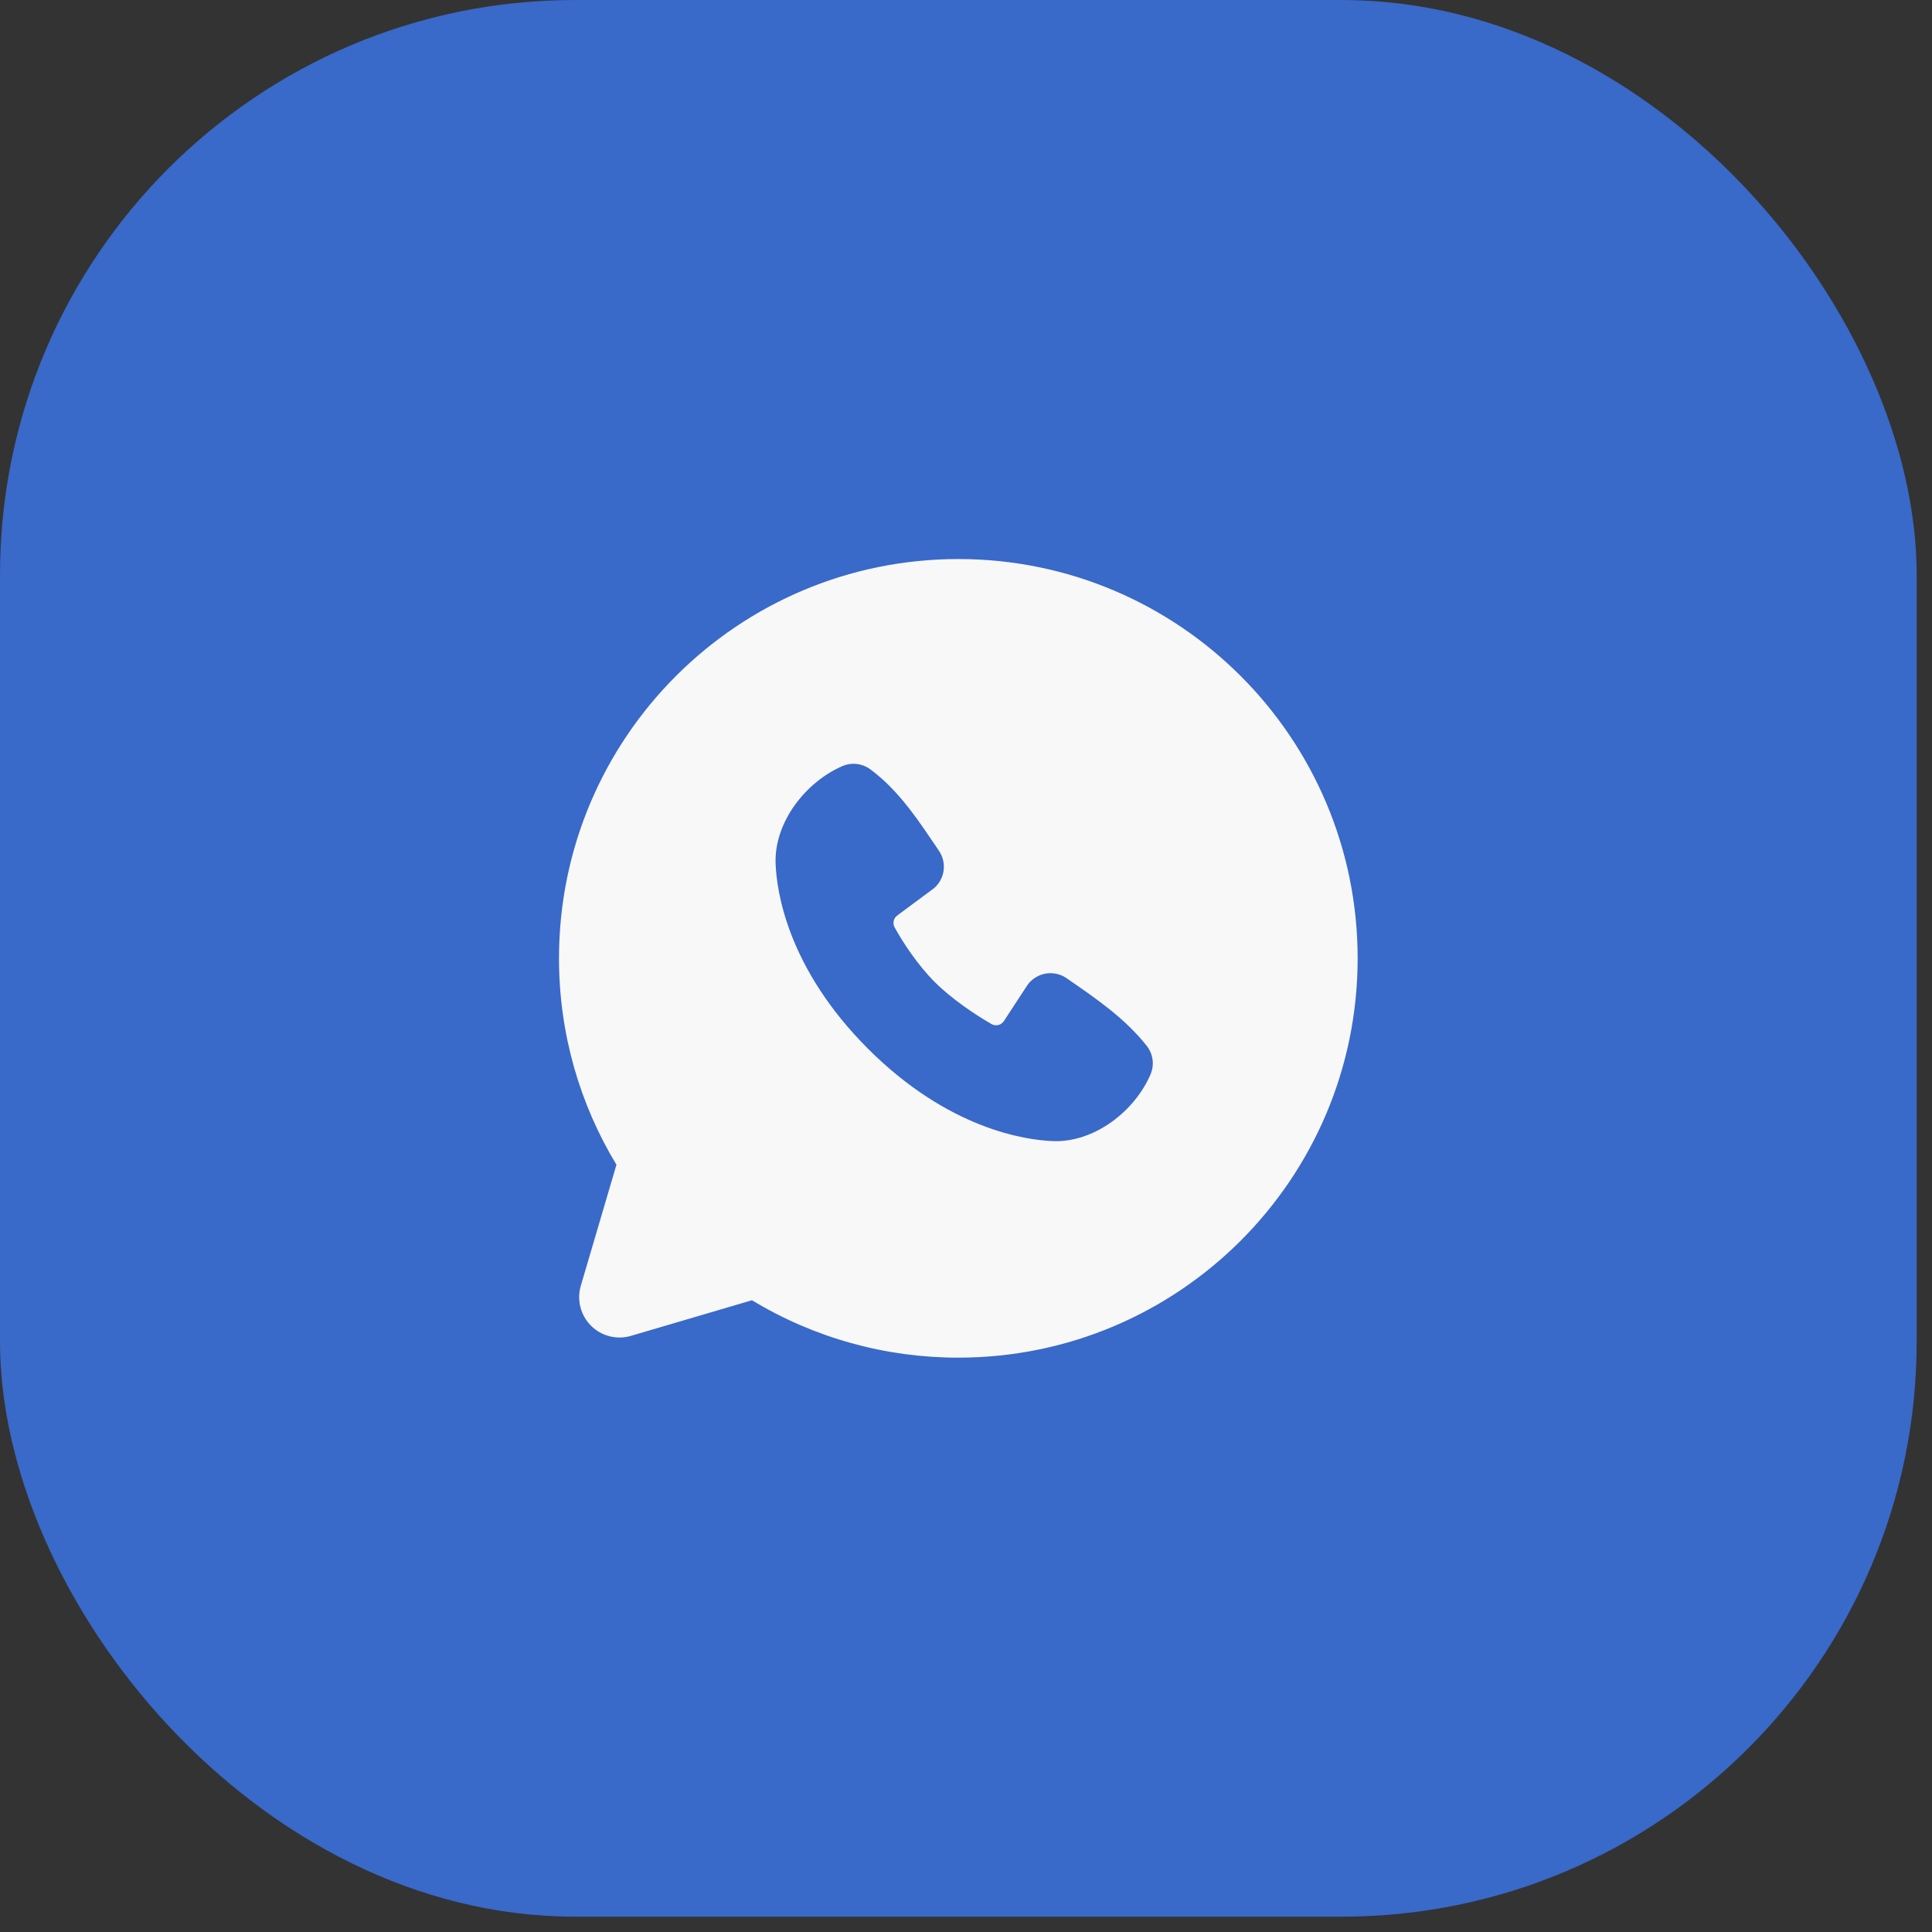
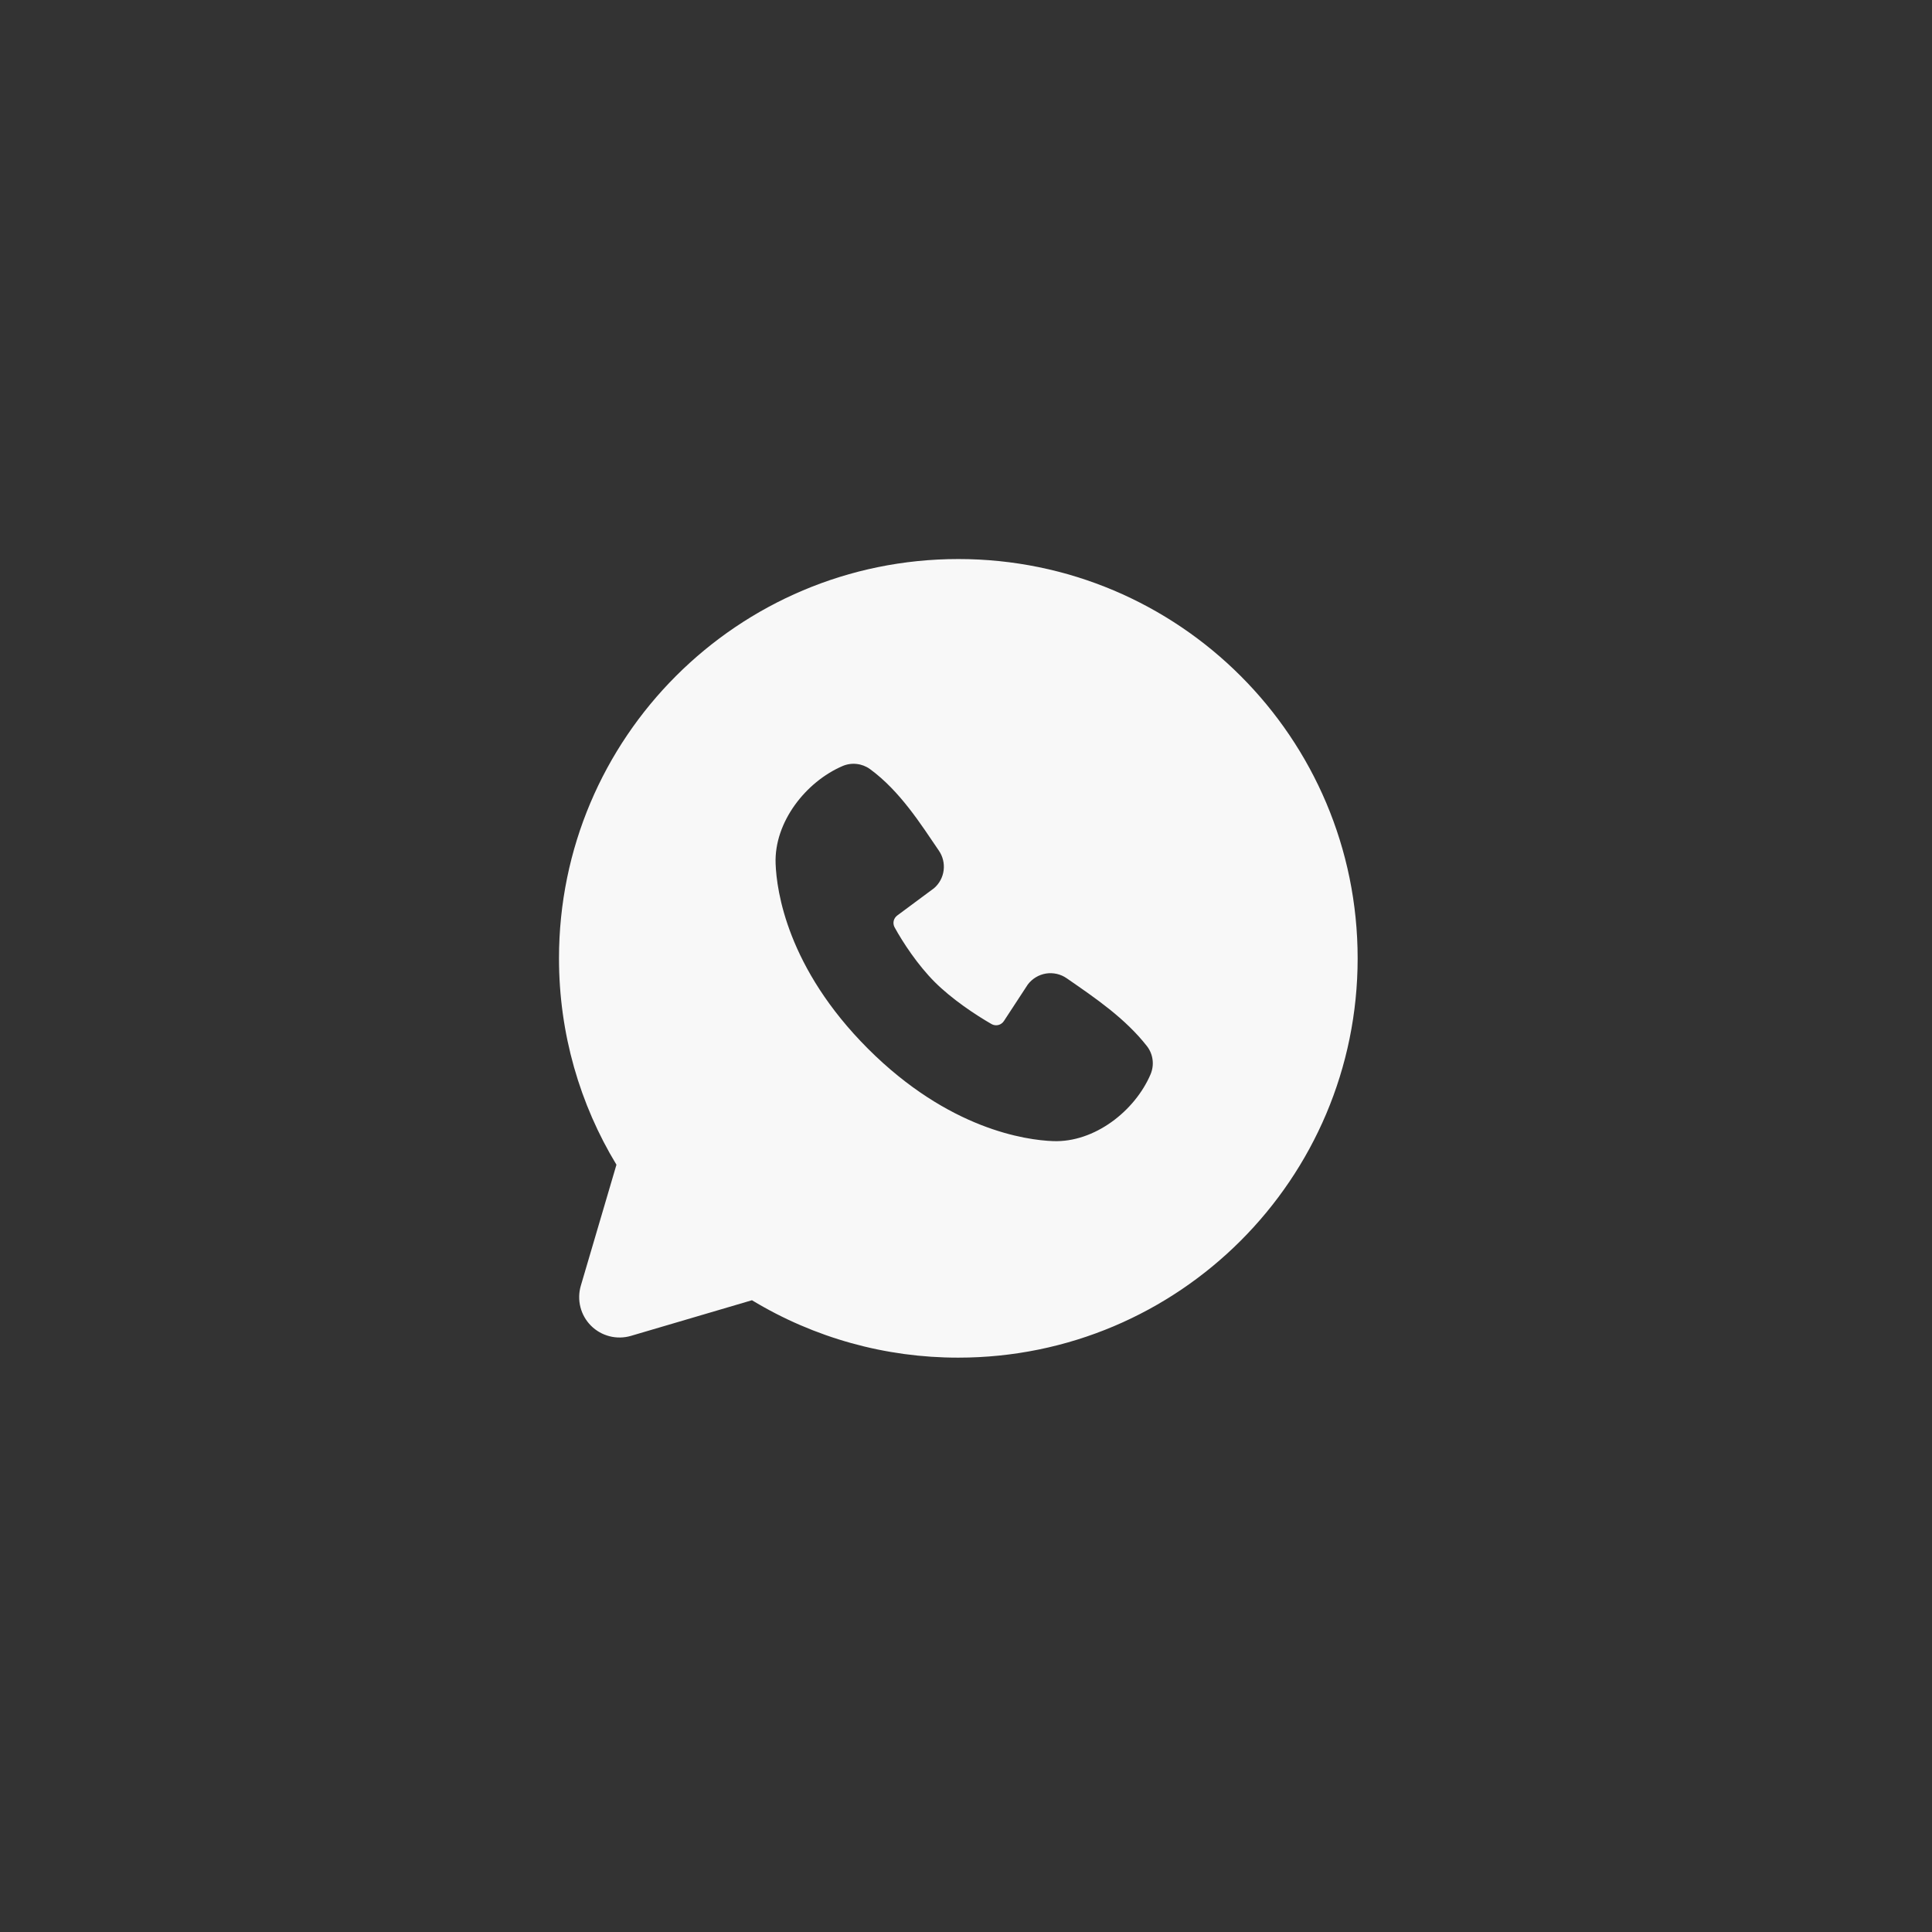
<svg xmlns="http://www.w3.org/2000/svg" width="42" height="42" viewBox="0 0 42 42" fill="none">
  <rect x="0" y="0" width="42" height="42" fill="#333333" stroke="none" />
-   <rect width="41.667" height="41.667" rx="12.5" fill="#3969C9" />
-   <path fill-rule="evenodd" clip-rule="evenodd" d="M20.833 12.153C16.039 12.153 12.152 16.04 12.152 20.834C12.152 22.474 12.608 24.011 13.401 25.32L12.626 27.952C12.582 28.103 12.579 28.263 12.618 28.416C12.657 28.569 12.736 28.708 12.847 28.819C12.959 28.931 13.098 29.01 13.251 29.049C13.403 29.088 13.564 29.085 13.715 29.041L16.347 28.266C17.7 29.085 19.252 29.516 20.833 29.514C25.627 29.514 29.514 25.628 29.514 20.834C29.514 16.04 25.627 12.153 20.833 12.153ZM18.869 22.798C20.625 24.553 22.302 24.785 22.894 24.807C23.794 24.84 24.671 24.152 25.012 23.355C25.054 23.255 25.07 23.146 25.056 23.039C25.043 22.932 25.001 22.83 24.935 22.744C24.46 22.137 23.816 21.7 23.188 21.266C23.057 21.175 22.895 21.139 22.738 21.164C22.58 21.19 22.439 21.276 22.343 21.403L21.823 22.198C21.795 22.24 21.752 22.271 21.703 22.283C21.654 22.295 21.602 22.288 21.558 22.264C21.204 22.061 20.69 21.718 20.32 21.348C19.95 20.978 19.627 20.487 19.446 20.156C19.424 20.114 19.418 20.065 19.428 20.019C19.439 19.973 19.466 19.932 19.504 19.903L20.306 19.308C20.421 19.209 20.495 19.07 20.514 18.92C20.533 18.769 20.496 18.617 20.41 18.492C20.021 17.922 19.568 17.198 18.911 16.718C18.826 16.657 18.727 16.619 18.623 16.608C18.519 16.596 18.413 16.612 18.317 16.653C17.519 16.995 16.828 17.872 16.861 18.774C16.882 19.366 17.114 21.042 18.869 22.798Z" fill="#F8F8F8" />
+   <path fill-rule="evenodd" clip-rule="evenodd" d="M20.833 12.153C16.039 12.153 12.152 16.04 12.152 20.834C12.152 22.474 12.608 24.011 13.401 25.32L12.626 27.952C12.582 28.103 12.579 28.263 12.618 28.416C12.657 28.569 12.736 28.708 12.847 28.819C12.959 28.931 13.098 29.01 13.251 29.049C13.403 29.088 13.564 29.085 13.715 29.041L16.347 28.266C17.7 29.085 19.252 29.516 20.833 29.514C25.627 29.514 29.514 25.628 29.514 20.834C29.514 16.04 25.627 12.153 20.833 12.153M18.869 22.798C20.625 24.553 22.302 24.785 22.894 24.807C23.794 24.84 24.671 24.152 25.012 23.355C25.054 23.255 25.07 23.146 25.056 23.039C25.043 22.932 25.001 22.83 24.935 22.744C24.46 22.137 23.816 21.7 23.188 21.266C23.057 21.175 22.895 21.139 22.738 21.164C22.58 21.19 22.439 21.276 22.343 21.403L21.823 22.198C21.795 22.24 21.752 22.271 21.703 22.283C21.654 22.295 21.602 22.288 21.558 22.264C21.204 22.061 20.69 21.718 20.32 21.348C19.95 20.978 19.627 20.487 19.446 20.156C19.424 20.114 19.418 20.065 19.428 20.019C19.439 19.973 19.466 19.932 19.504 19.903L20.306 19.308C20.421 19.209 20.495 19.07 20.514 18.92C20.533 18.769 20.496 18.617 20.41 18.492C20.021 17.922 19.568 17.198 18.911 16.718C18.826 16.657 18.727 16.619 18.623 16.608C18.519 16.596 18.413 16.612 18.317 16.653C17.519 16.995 16.828 17.872 16.861 18.774C16.882 19.366 17.114 21.042 18.869 22.798Z" fill="#F8F8F8" />
</svg>